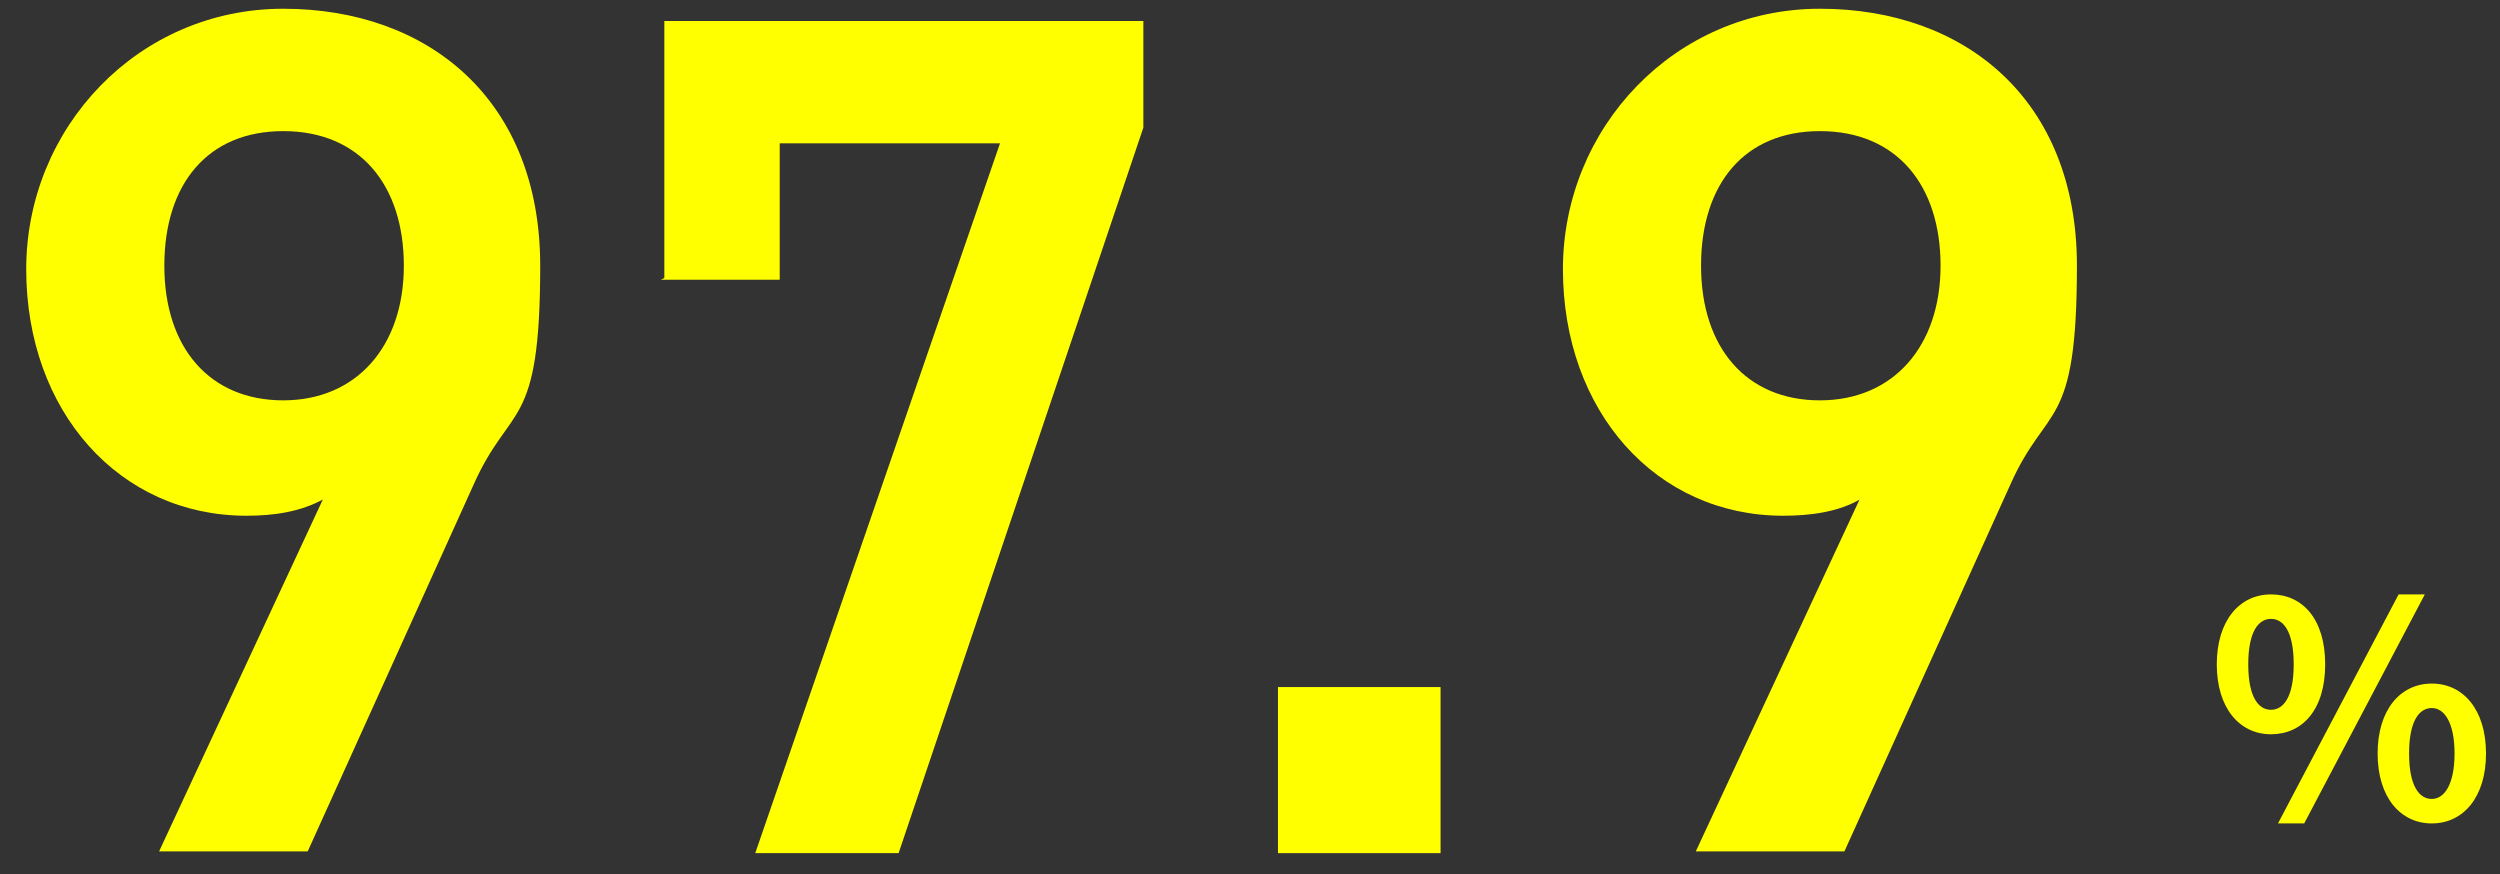
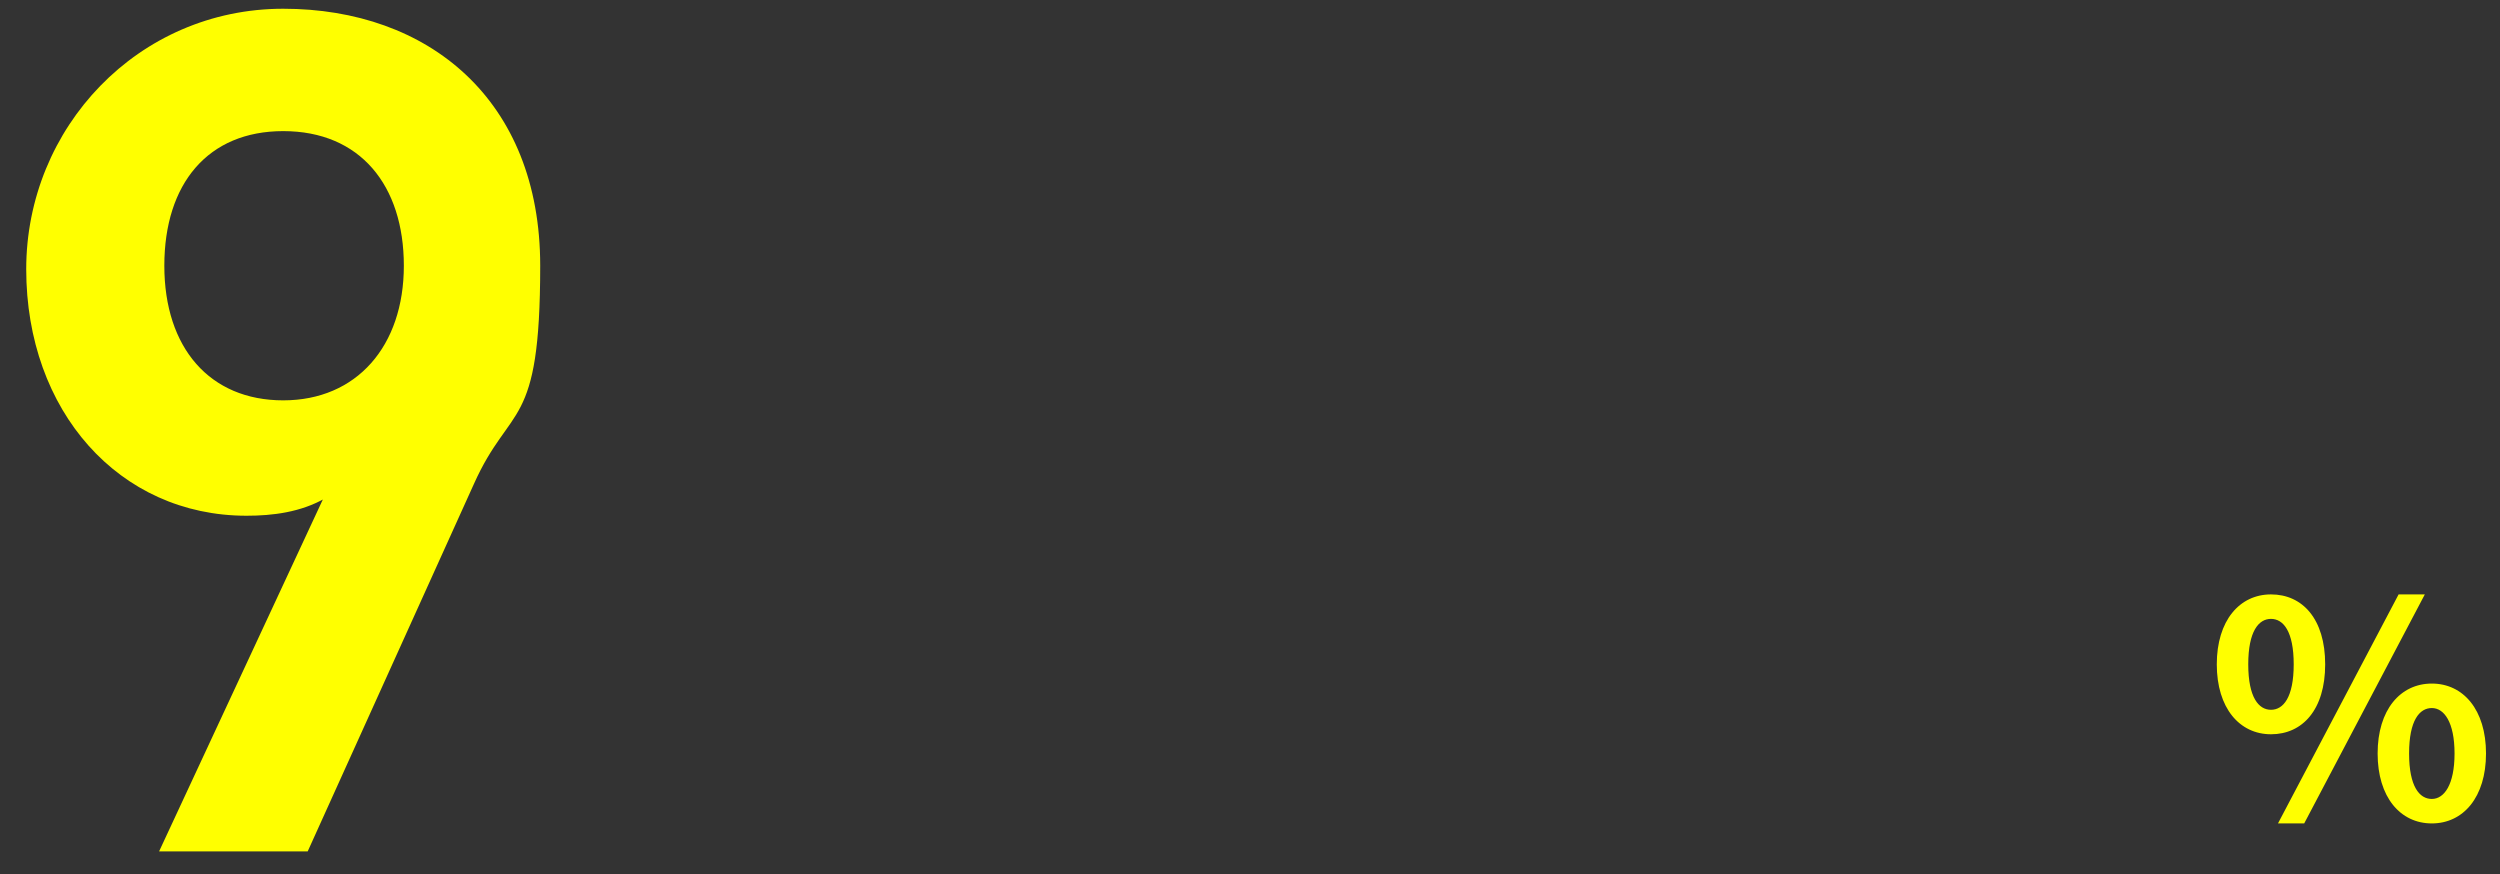
<svg xmlns="http://www.w3.org/2000/svg" id="_レイヤー_1" data-name="レイヤー 1" version="1.1" viewBox="0 0 143 50">
  <rect x="0" y="0" width="143" height="50" fill="#333333" stroke="none" />
  <defs>
    <style> .cls-1 { fill: #ff0; stroke-width: 0px; } </style>
  </defs>
  <path class="cls-1" d="M129.9,42c-1.8,0-3.1-1.5-3.1-4s1.3-4,3.1-4,3.1,1.4,3.1,4-1.3,4-3.1,4ZM129.9,40.6c.7,0,1.3-.7,1.3-2.6s-.6-2.6-1.3-2.6-1.3.7-1.3,2.6.6,2.6,1.3,2.6ZM139.1,47.1c-1.8,0-3.1-1.5-3.1-4s1.3-4,3.1-4,3.1,1.5,3.1,4-1.3,4-3.1,4ZM139.1,45.7c.7,0,1.3-.8,1.3-2.6s-.6-2.6-1.3-2.6-1.3.7-1.3,2.6.6,2.6,1.3,2.6ZM130.3,47.1l6.9-13.1h1.5l-6.9,13.1h-1.5Z" />
  <g>
    <path class="cls-1" d="M18.6,28.5c-1.4.8-3,1-4.5,1-7.3,0-12.6-6-12.6-14.1S7.9.5,16.2.5s14.7,5.2,14.7,14.7-1.7,7.8-3.8,12.5l-9.5,21h-8.5l9.4-20.2ZM16.2,7.5c-4.3,0-6.8,3-6.8,7.7s2.6,7.7,6.8,7.7,6.9-3.1,6.9-7.7-2.5-7.7-6.9-7.7Z" />
-     <path class="cls-1" d="M38,15.9V1.2h27.4v6.1l-14,41.5h-8.2l14-40.6h-12.6v7.8h-6.8Z" />
-     <path class="cls-1" d="M82.4,48.8h-9.3v-9.5h9.3v9.5Z" />
-     <path class="cls-1" d="M106.5,28.5c-1.3.8-3,1-4.5,1-7.3,0-12.6-6-12.6-14.1S95.8.5,104.1.5s14.7,5.2,14.7,14.7-1.7,7.8-3.8,12.5l-9.5,21h-8.5l9.4-20.2ZM104.1,7.5c-4.3,0-6.8,3-6.8,7.7s2.6,7.7,6.8,7.7,6.9-3.1,6.9-7.7-2.5-7.7-6.9-7.7Z" />
  </g>
</svg>